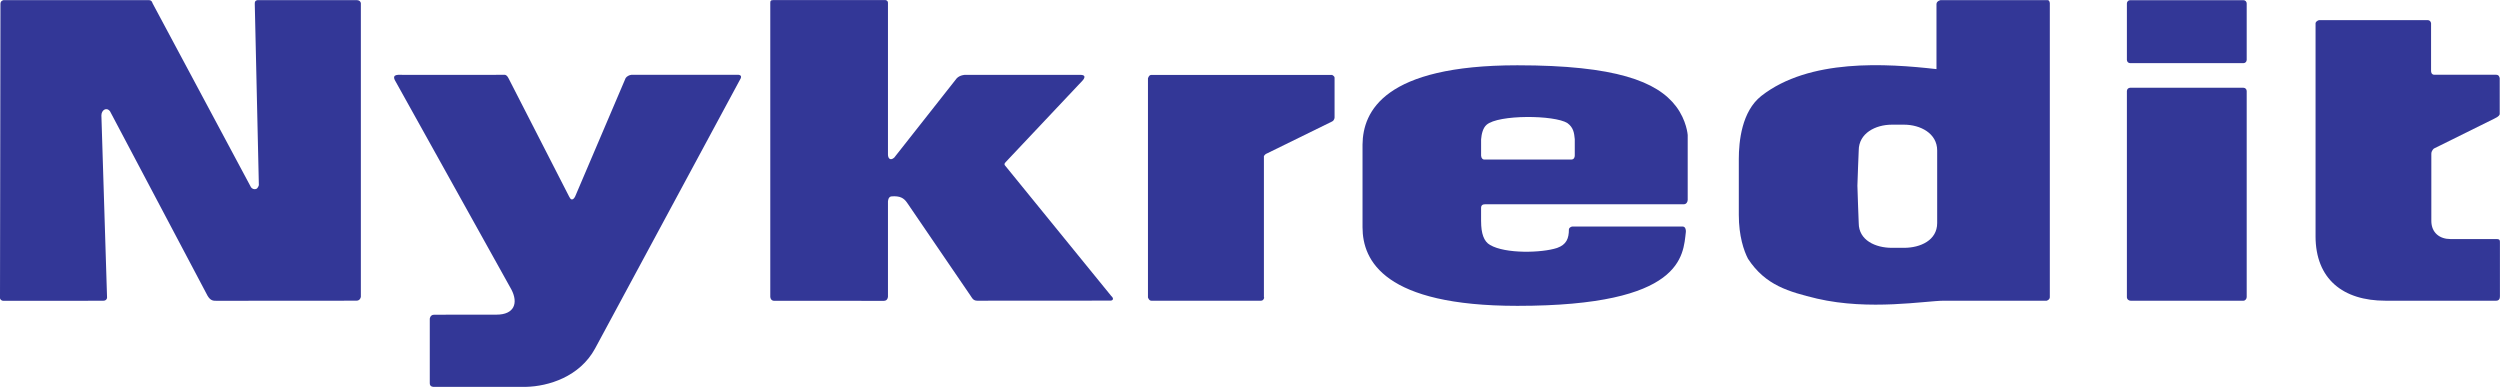
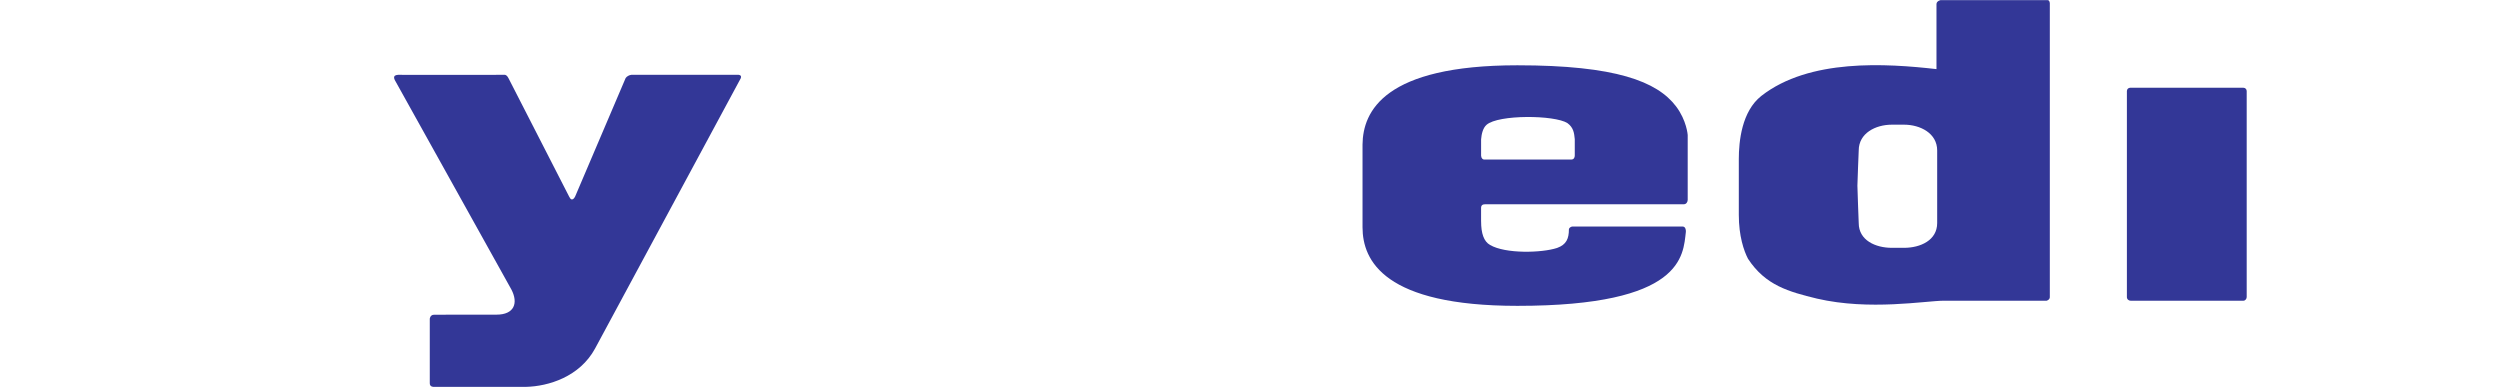
<svg xmlns="http://www.w3.org/2000/svg" width="175.75" height="27.2" viewBox="0 0 175.747 27.197" enable-background="new 0 0 175.747 27.197">
  <g fill="#333797" fill-rule="evenodd">
-     <path d="m157.94 4.208c0 .127-.102.23-.229.23h-7.964c-.126 0-.229-.103-.229-.23v-3.967c0-.127.103-.23.229-.23h7.964c.127 0 .229.103.229.23v3.967" />
    <path d="m157.94 20.88c0 .127-.102.258-.229.258h-7.933c-.127 0-.26-.095-.26-.258v-14.482c0-.127.103-.23.229-.23h7.964c.127 0 .229.103.229.23v14.482" />
    <path d="m144.1.229v20.659c0 .186-.22.25-.22.25l-7.218 0c-1.3.003-5.229.712-8.928-.147-1.981-.483-3.621-.922-4.852-2.802-.291-.559-.646-1.593-.646-3.087v-3.925c0-1.232.203-3.348 1.582-4.435 3.378-2.638 8.768-2.285 12.314-1.885v-4.567c0-.225.29-.284.29-.284h7.511c.155-.009.167.222.167.222m-7.919 10.347c0-1.211-1.194-1.812-2.329-1.812h-.858c-1.149 0-2.328.601-2.328 1.812 0 0-.093 2.231-.093 2.476s.093 2.629.093 2.629c0 1.211 1.179 1.74 2.328 1.74h.858c1.149 0 2.329-.529 2.329-1.74v-5.105" />
-     <path d="m162.78 16.596c0 3.02 1.928 4.542 4.913 4.542h7.786c.186 0 .269-.132.263-.307v-3.771c.014-.181-.038-.249-.202-.257h-3.287c-.727 0-1.333-.428-1.333-1.28v-4.716c0-.224.182-.366.182-.366l4.261-2.11c.318-.155.358-.256.364-.316v-2.526c-.025-.075-.046-.235-.259-.235h-4.362c-.169-.023-.209-.161-.205-.296v-3.33c0 0-.026-.215-.249-.215h-7.622c0 0-.226.055-.249.219v14.964h-0" />
    <path d="m104.12 15.56c0 .843.19 1.415.63 1.659 1.075.633 3.637.564 4.712.21.655-.233.83-.659.83-1.307 0-.078.107-.2.284-.2h7.699c.208 0 .249.222.24.37-.197 1.665-.158 5.208-11.846 5.208-9.338 0-10.885-3.164-10.885-5.523v-5.818c.026-2.324 1.517-5.57 10.885-5.57 6.908 0 9.827 1.134 11.156 2.89.749.99.818 2.01.818 2.01v4.564c0 .132-.093.305-.269.305h-13.969c-.187 0-.287.075-.287.259v.948h.002m0-4.62c.006.171.116.27.204.27h6.136c.187-.005.244-.149.244-.285v-1.15c-.045-.428-.081-.808-.518-1.128-.903-.572-4.855-.609-5.684.122-.252.222-.35.627-.383 1.021v1.15h0" />
-     <path d="m88.87 20.912c0 0-.025.226-.225.226h-7.711c-.165 0-.234-.229-.234-.229v-15.4c0 0 .063-.247.232-.243h12.726c-.026.014.165.064.16.206v2.778c0 0 .005.201-.178.292l-4.556 2.235c-.156.05-.193.155-.233.188v9.941l.019.006" />
-     <path d="m67.835 5.261h8.108c.562.003.144.417.144.417l-5.384 5.711c-.116.11-.116.191-.019.282l7.425 9.123c.261.233.069.34-.023.338l-9.39.006c-.308 0-.384-.245-.456-.334l-4.478-6.562c-.223-.32-.494-.489-1.105-.436-.229.028-.234.362-.234.362v6.685c0 0-.005.295-.291.295l-7.729-.005c-.164-.006-.254-.152-.253-.283v-20.648c0-.142.016-.21.238-.21h7.821c-.005-.009.231 0 .214.22v10.642c0 .256.154.461.437.219l4.399-5.581c.227-.233.576-.241.576-.241" />
    <path d="m40.43 13.816l3.552-8.33c.086-.128.264-.214.404-.228h7.527c0-.001.252.005.164.237l-10.242 19c-1.084 1.997-3.283 2.663-4.864 2.7h-6.499c0 0-.261.005-.259-.249v-4.551c.031-.173.137-.272.306-.272l4.382-.004c1.26 0 1.542-.816 1.054-1.759l-8.199-14.73c-.218-.457.315-.366.641-.366l7.108-.004c.15.037.21.184.258.269l4.251 8.298c.209.443.416-.013.416-.013" />
-     <path d="m0 20.936l.032-20.67c0-.238.232-.257.218-.257h10.219c.223-.004.254.232.261.229l6.915 12.924c.073.109.232.17.364.119.131-.052.188-.265.188-.265l-.287-12.737c-.003-.161.027-.243.186-.271h6.977c.277 0 .3.225.295.216v20.638c0 0-.031.278-.315.275l-9.843.007c-.222 0-.41-.004-.618-.352l-6.856-12.966c-.248-.33-.608-.085-.608.286l.396 12.747c.027.188-.125.292-.275.283l-7.01.004c-.13.003-.245-.1-.239-.21" />
  </g>
</svg>